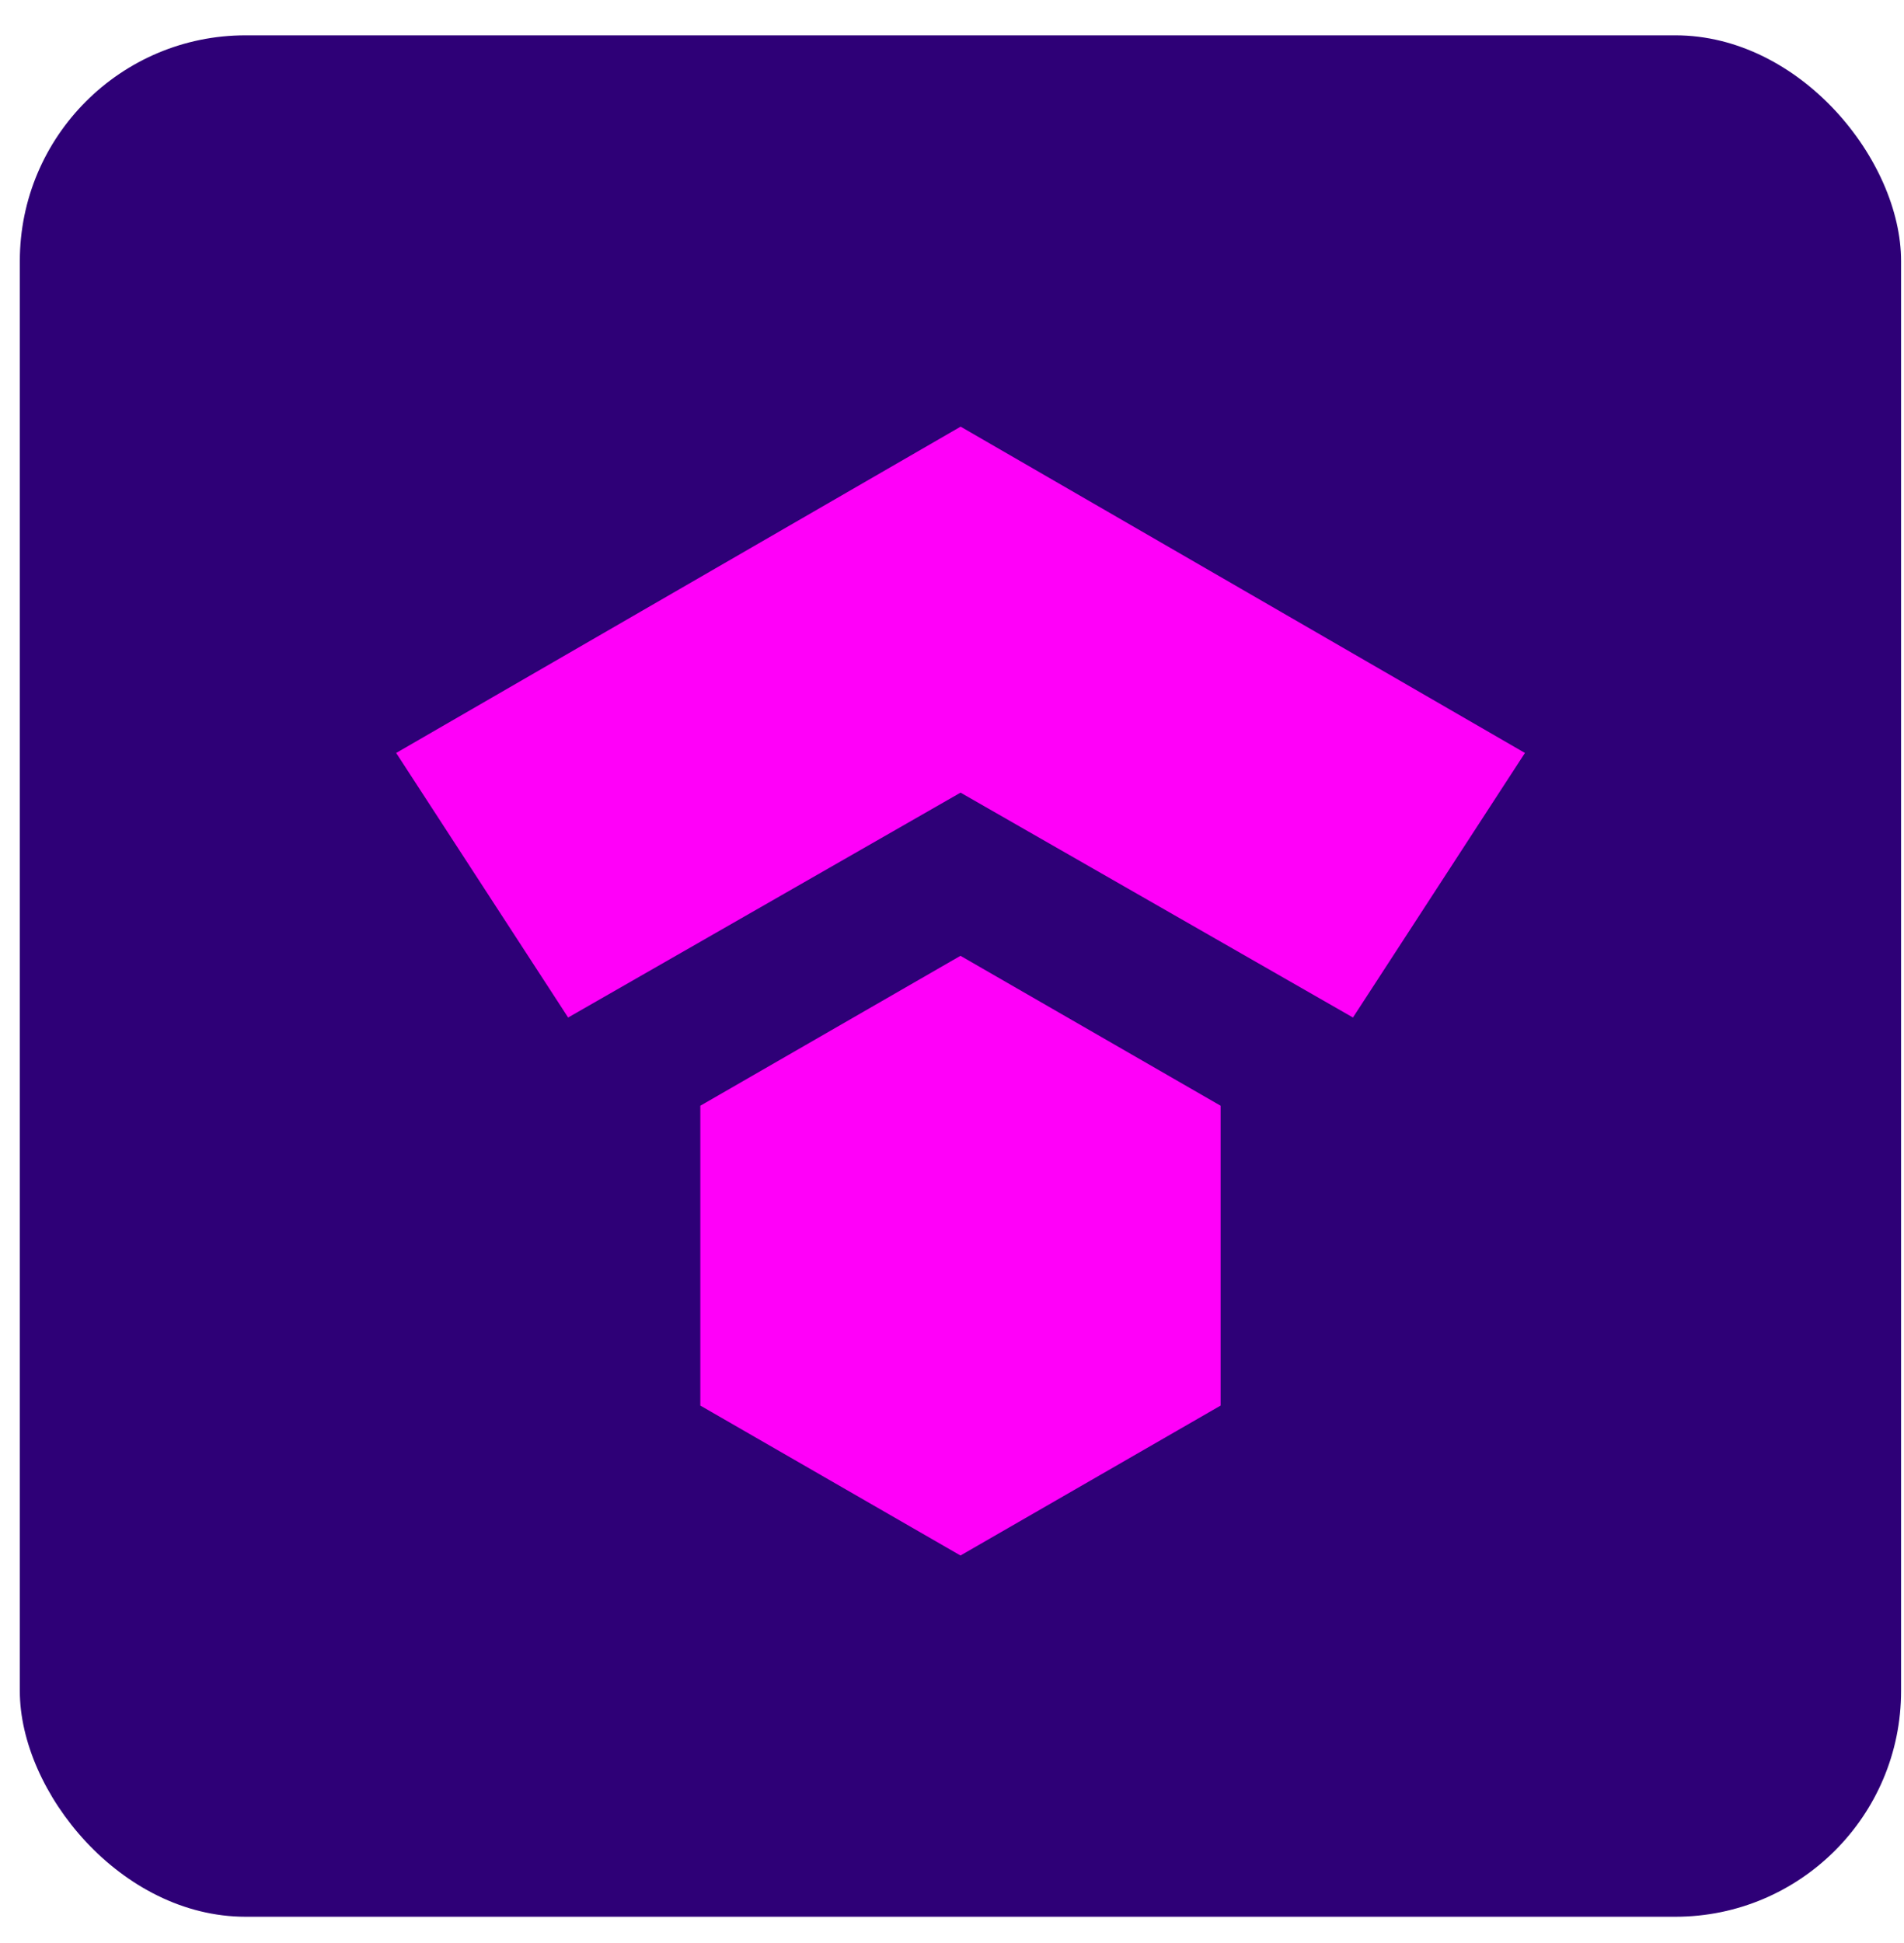
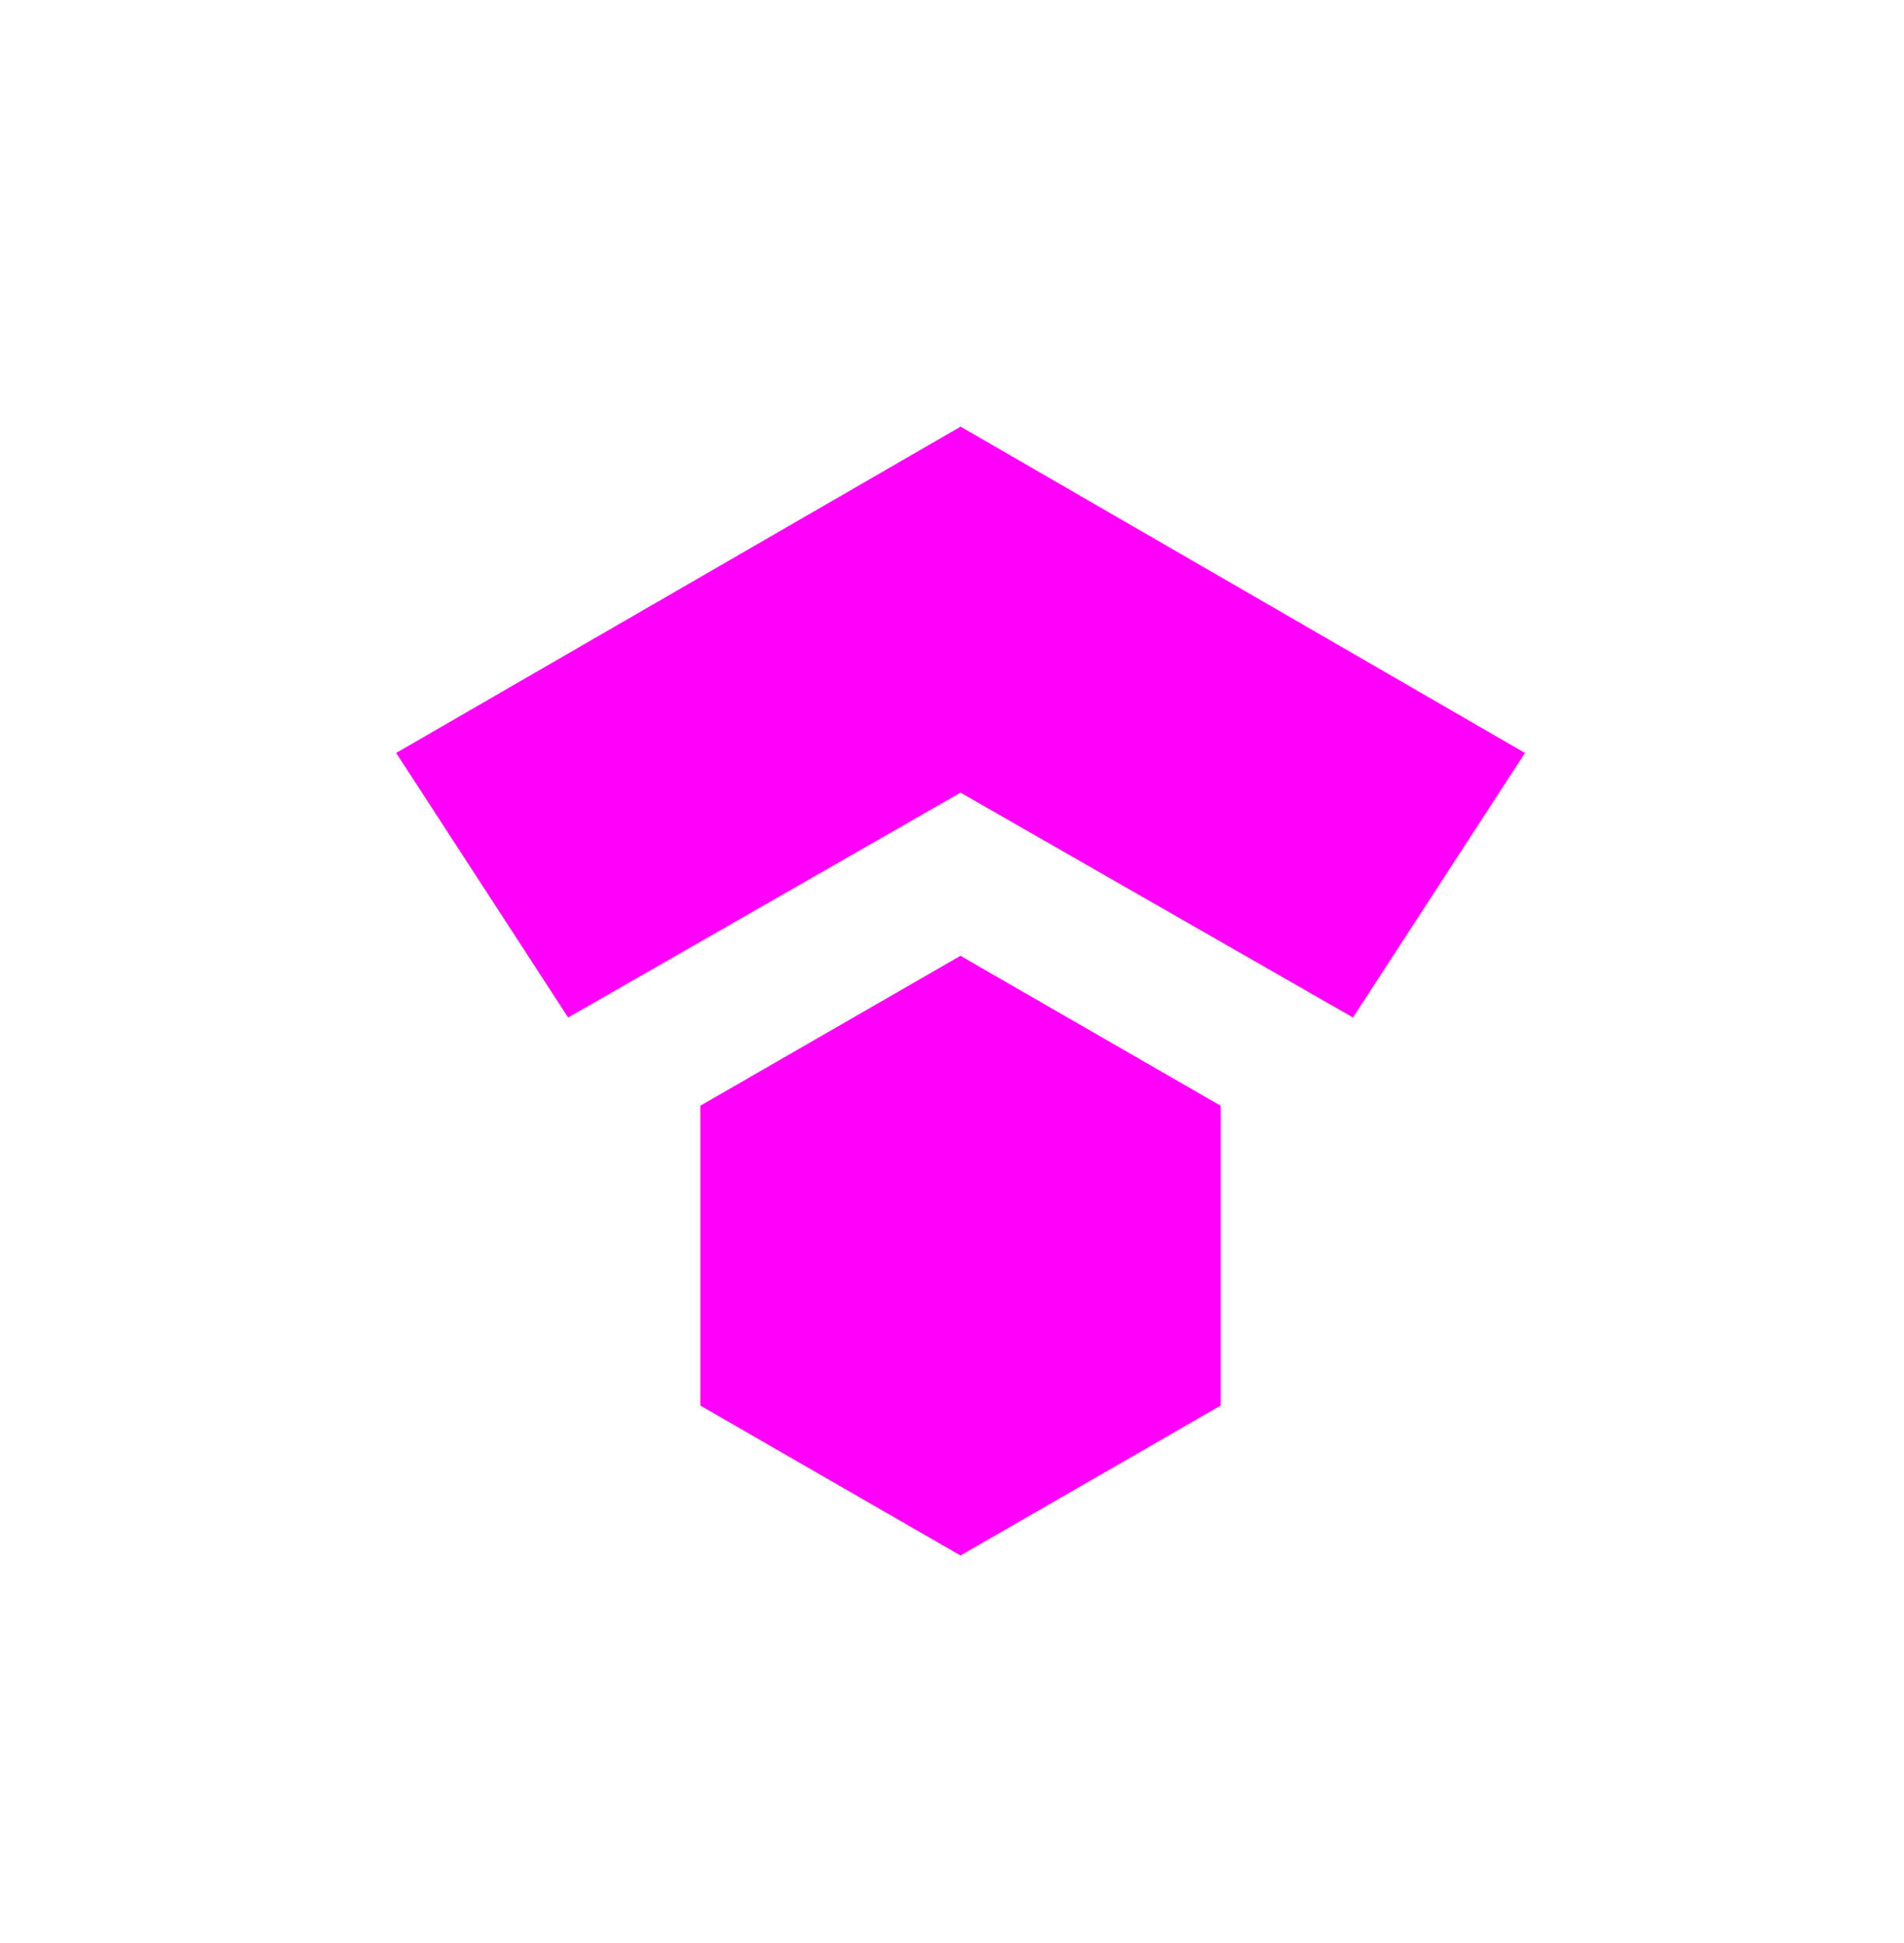
<svg xmlns="http://www.w3.org/2000/svg" width="49" height="50" viewBox="0 0 49 50" fill="none">
-   <rect x="0.51" y="0.909" width="48.415" height="48.415" rx="5.81" fill="#2E0077" />
  <path d="M18.023 28.454V36.17L24.718 40.028L31.413 36.17V28.454L24.718 24.596L18.023 28.454Z" fill="#FF00F9" />
  <path d="M24.722 10.979L10.195 19.376L14.621 26.184L24.72 20.397L34.819 26.184L39.245 19.376L24.722 10.979Z" fill="#FF00F9" />
</svg>